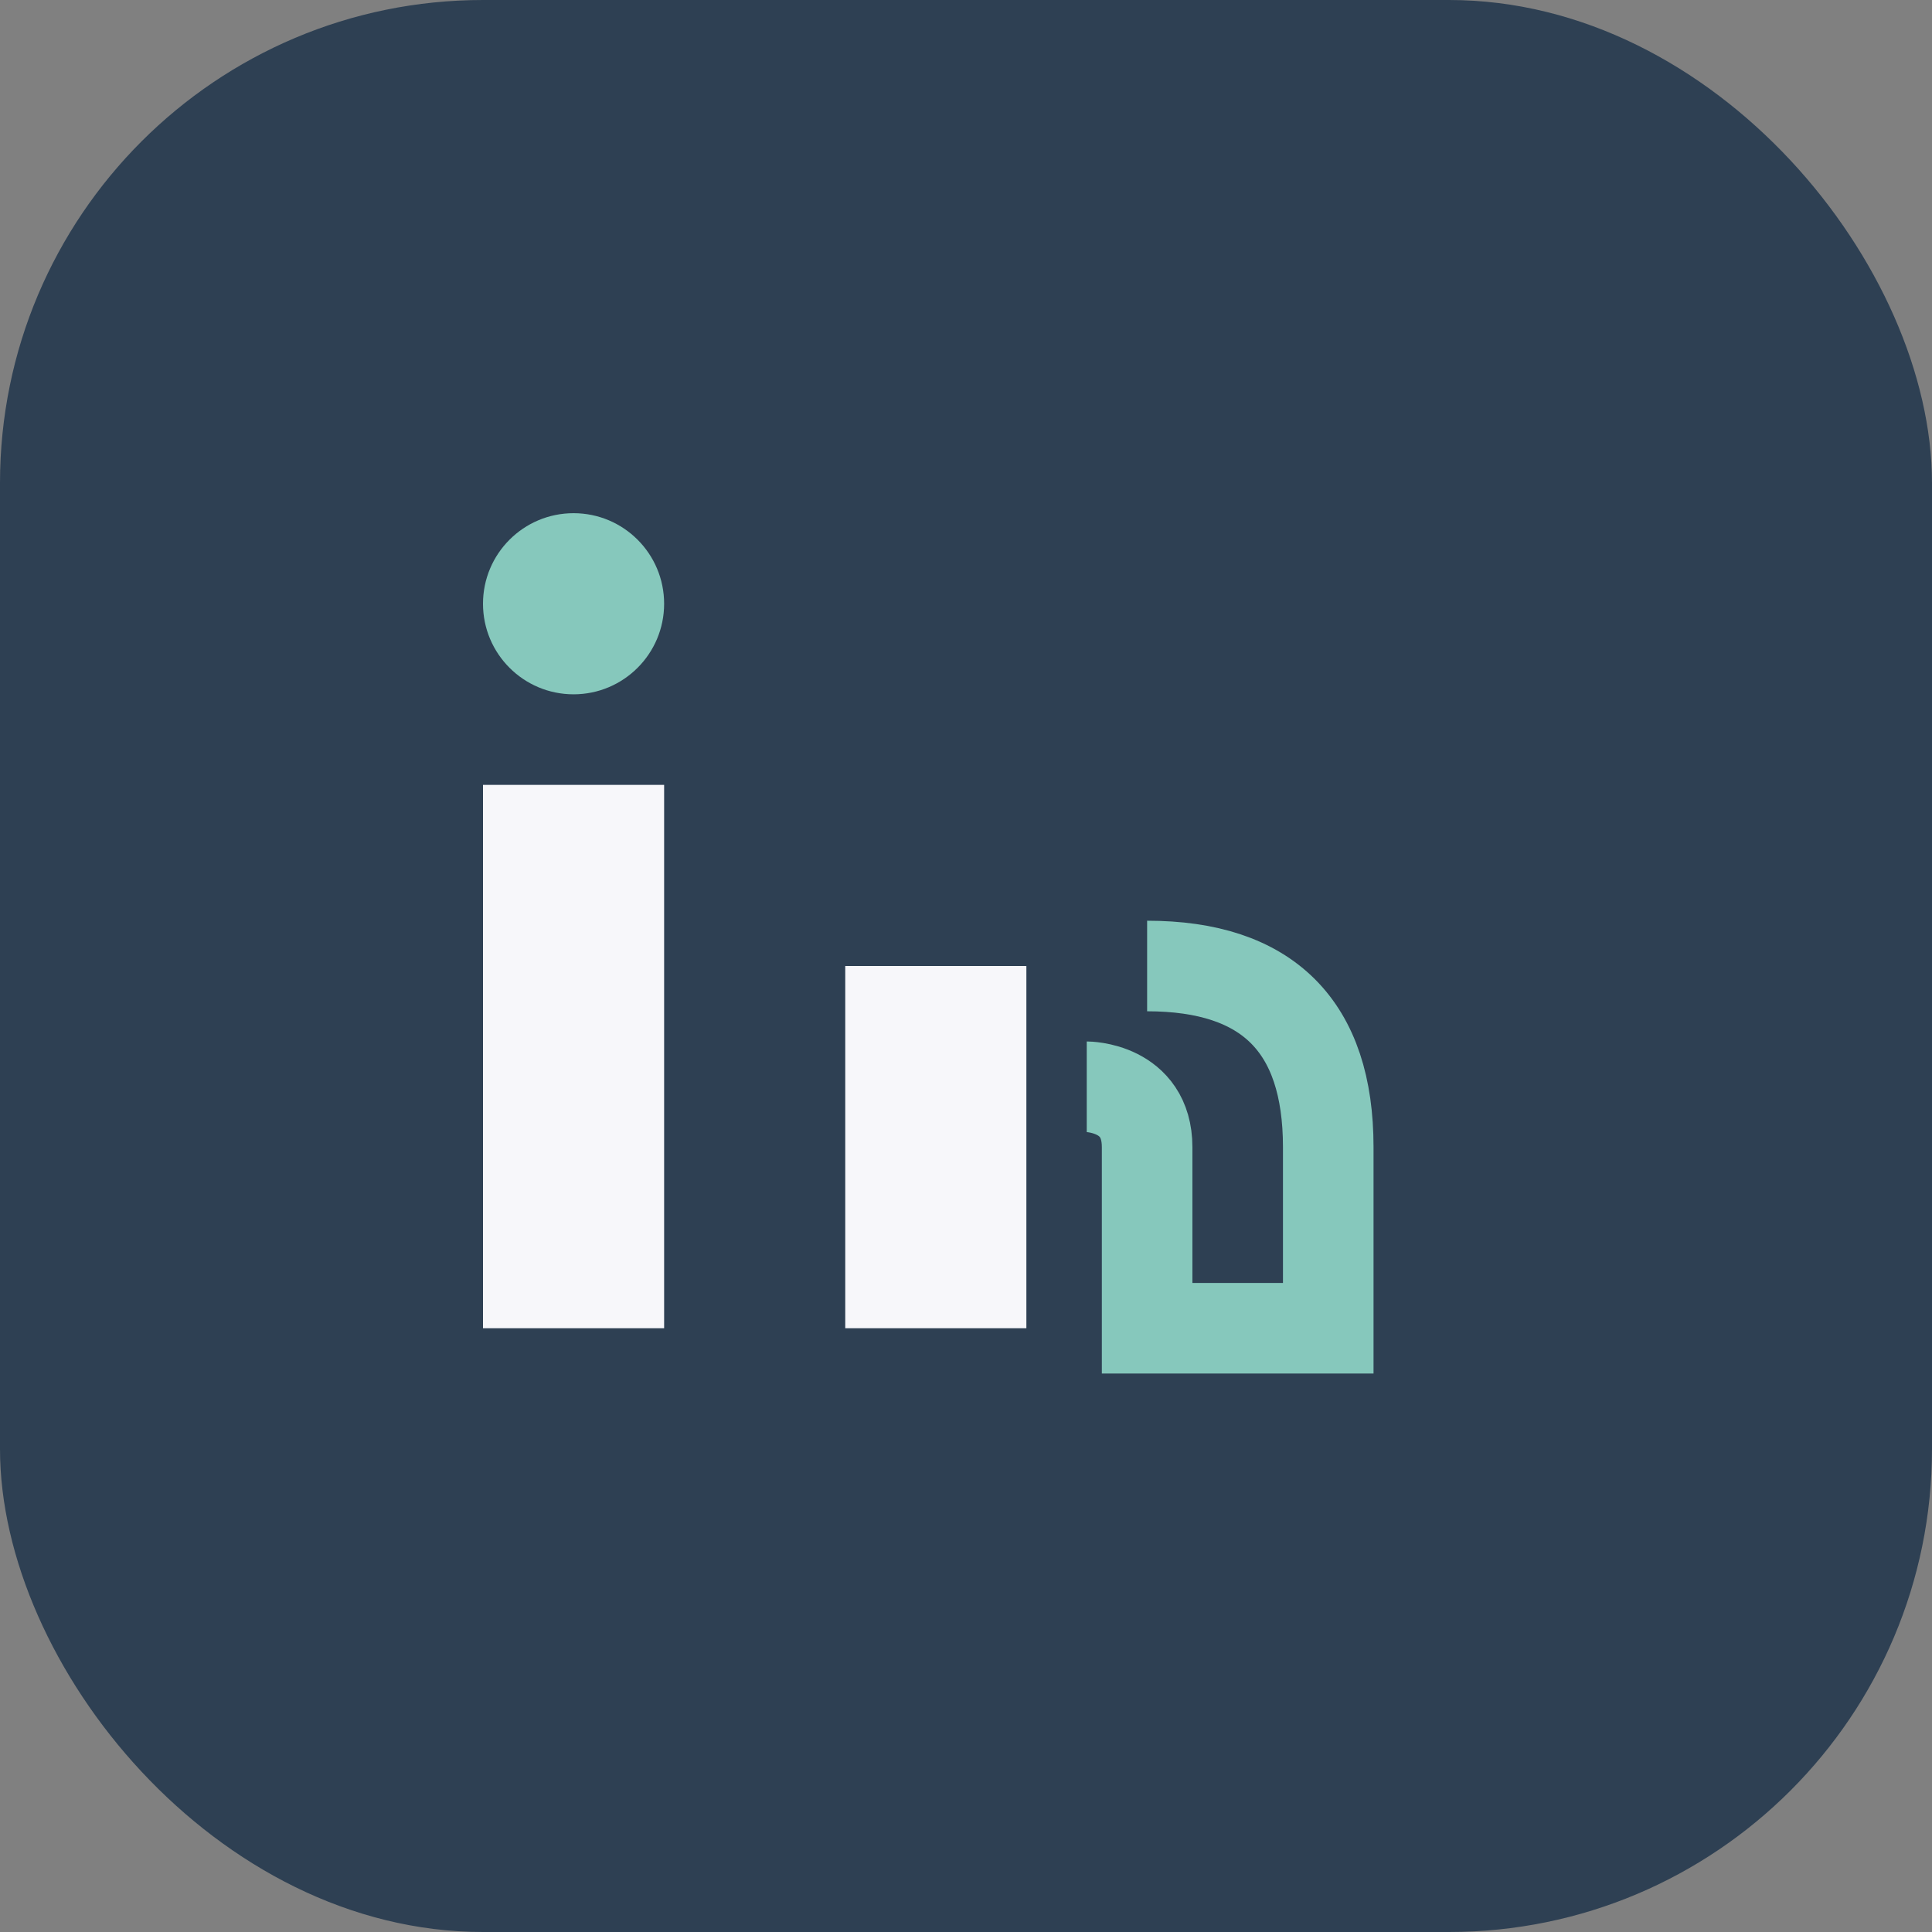
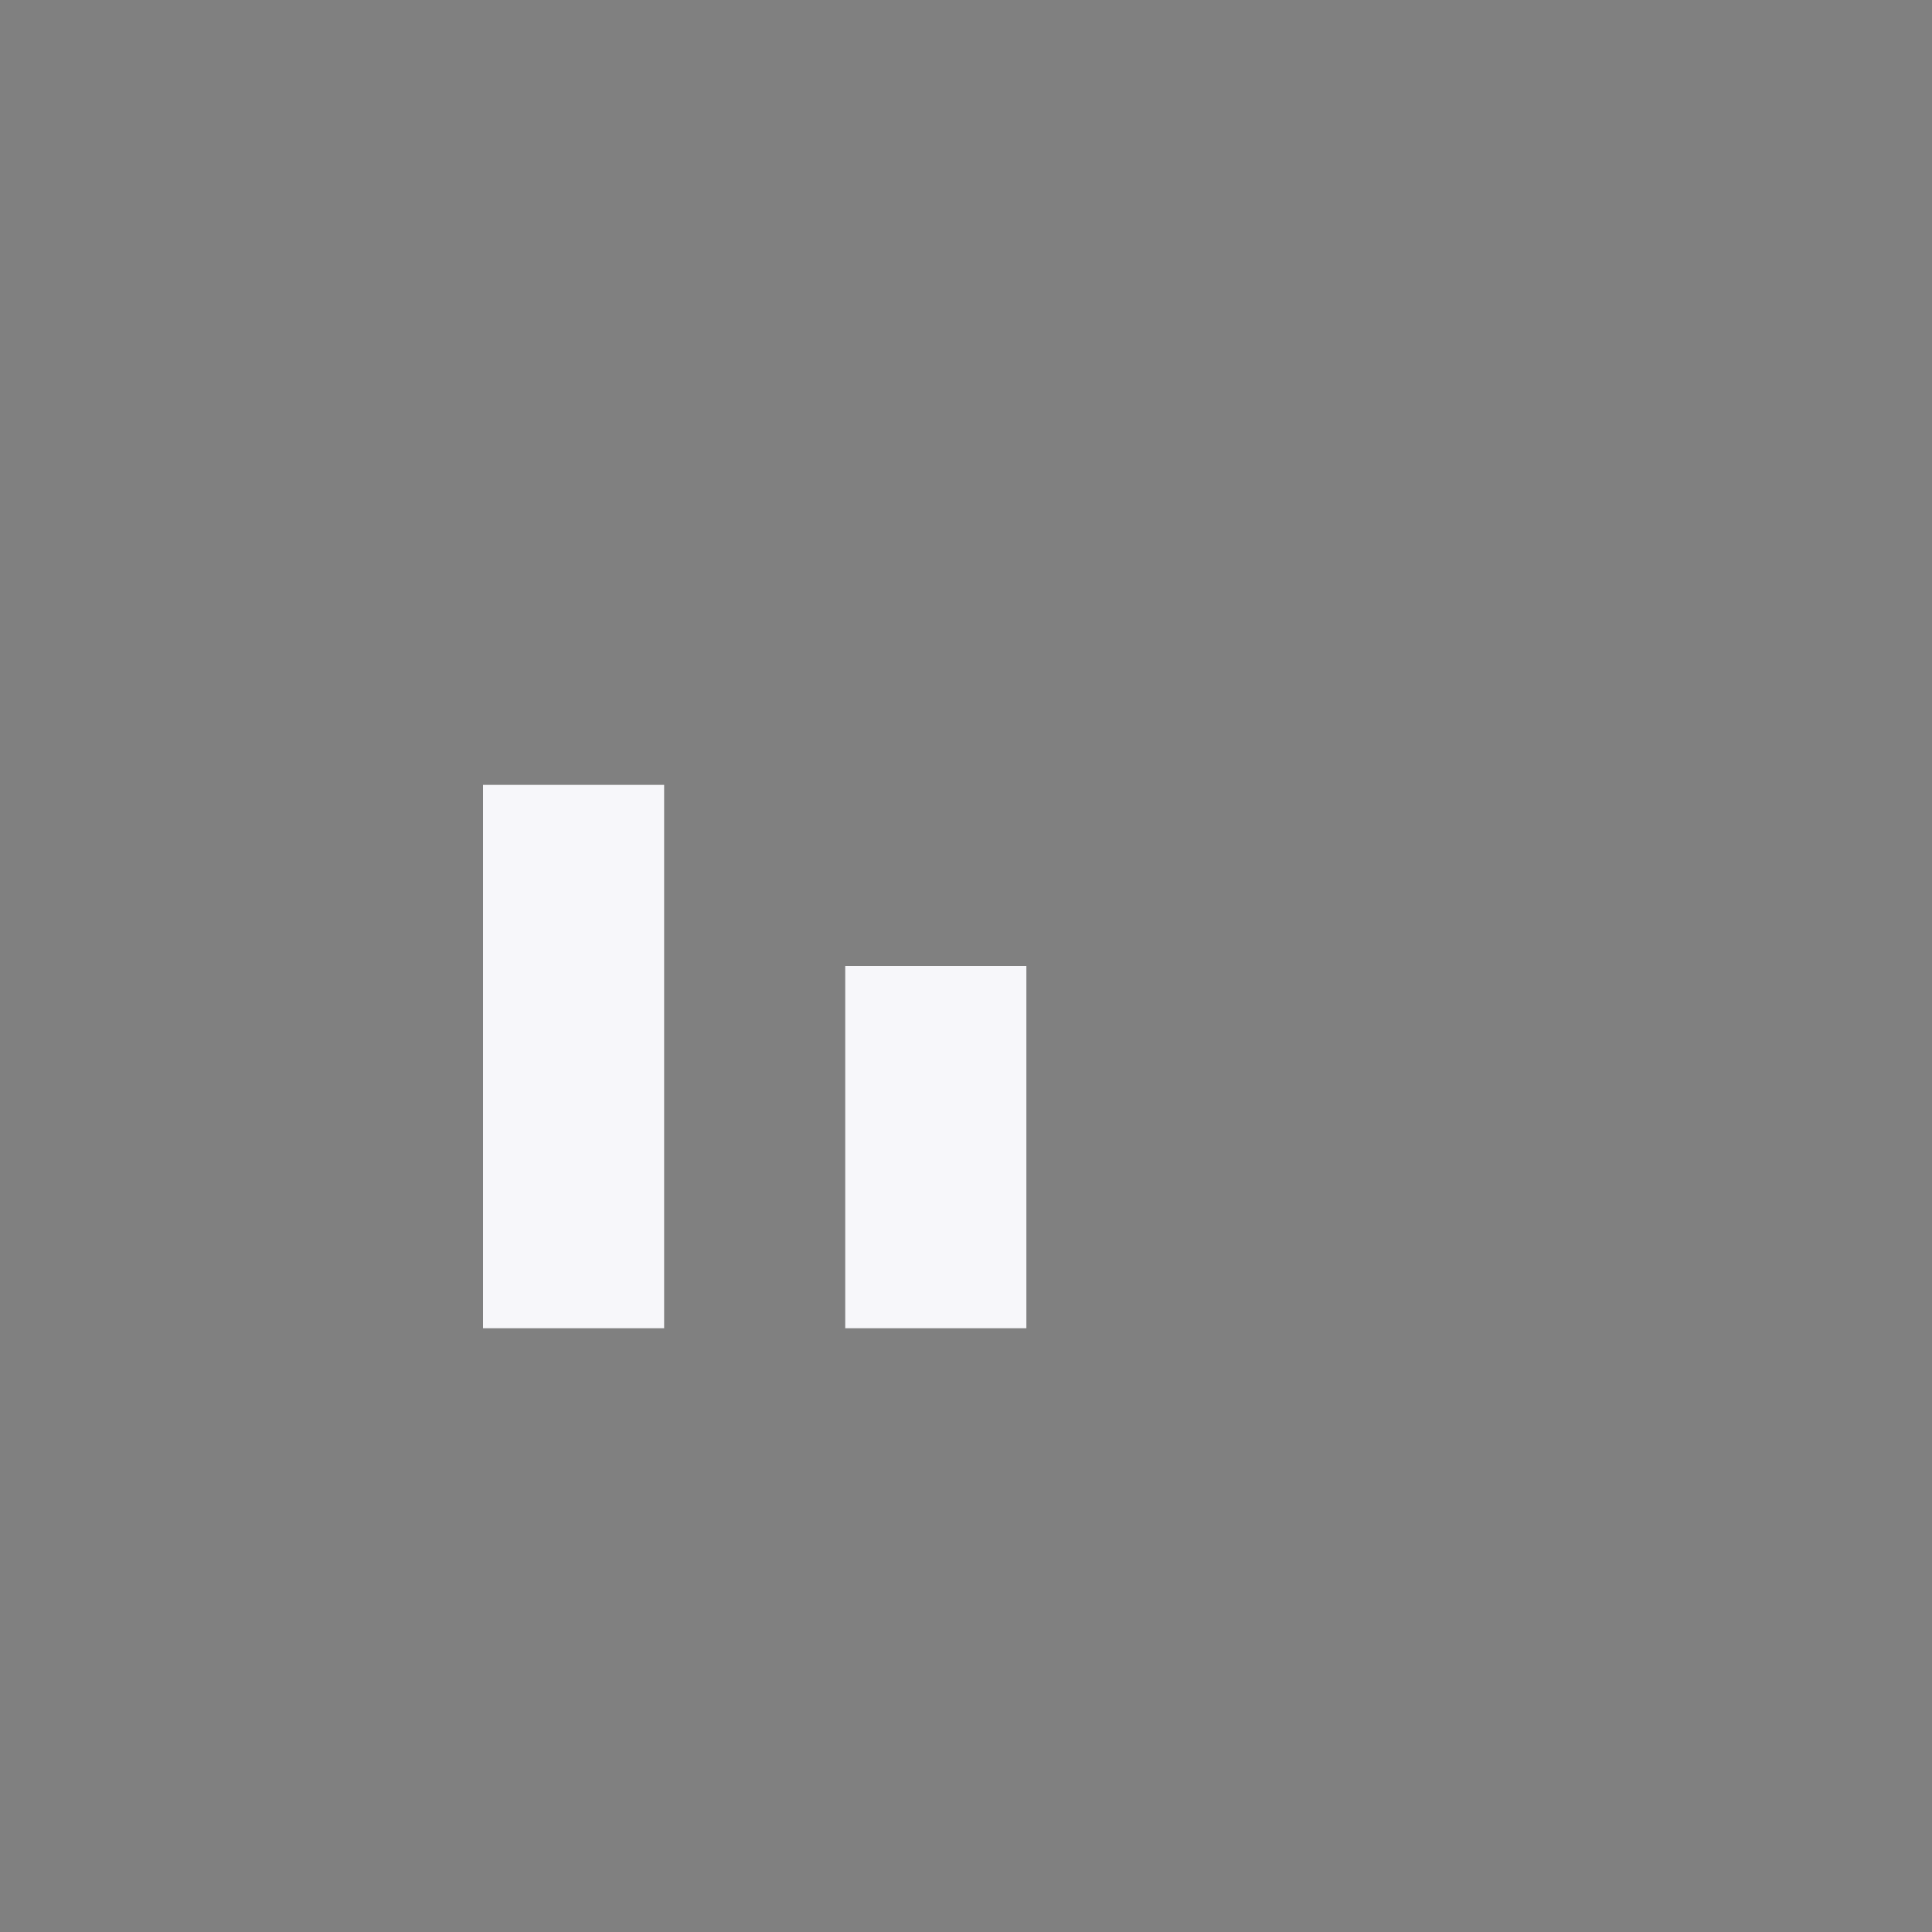
<svg xmlns="http://www.w3.org/2000/svg" width="32" height="32" viewBox="0 0 32 32">
  <rect x="0" y="0" width="32" height="32" fill="#808080" stroke="none" />
-   <rect width="32" height="32" rx="8" fill="#2E4053" />
  <rect x="8" y="13" width="3" height="9" fill="#F7F7FA" />
-   <circle cx="9.5" cy="10" r="1.5" fill="#86C8BC" />
  <rect x="14" y="16" width="3" height="6" fill="#F7F7FA" />
-   <path d="M19 16c2 0 3 1 3 3v3h-3v-3c0-1-1-1-1-1" fill="none" stroke="#86C8BC" stroke-width="1.5" />
</svg>